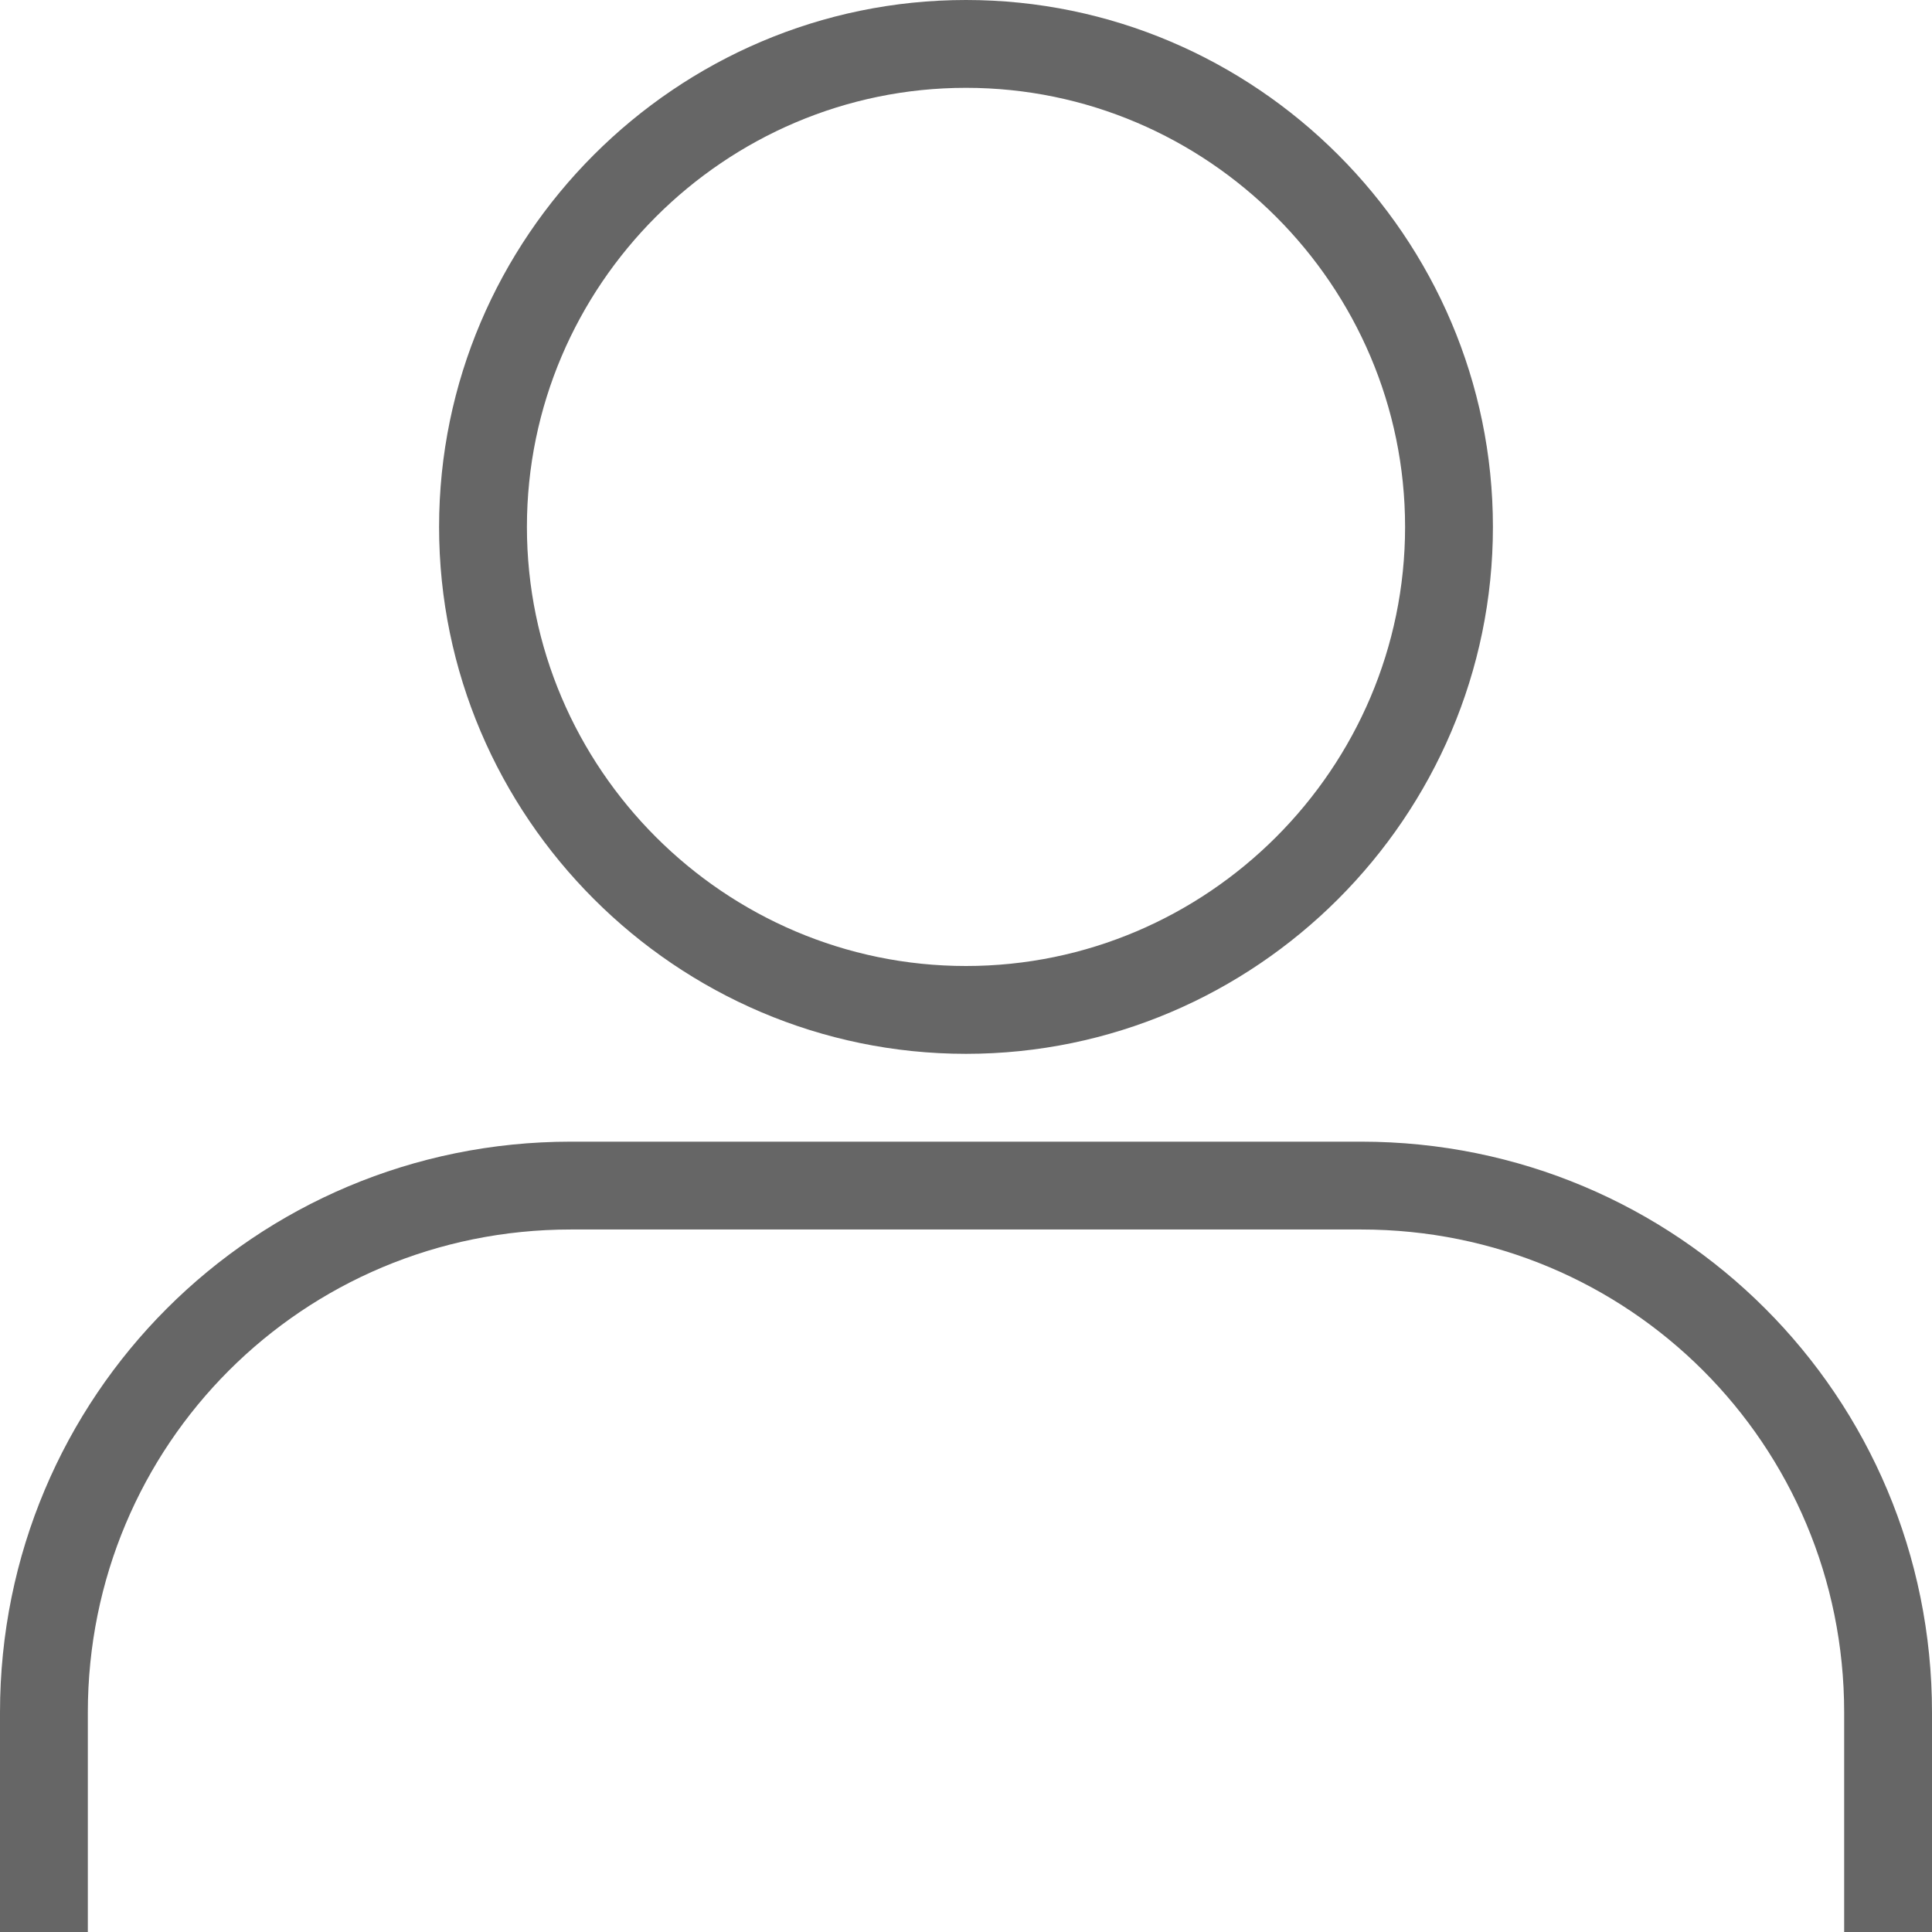
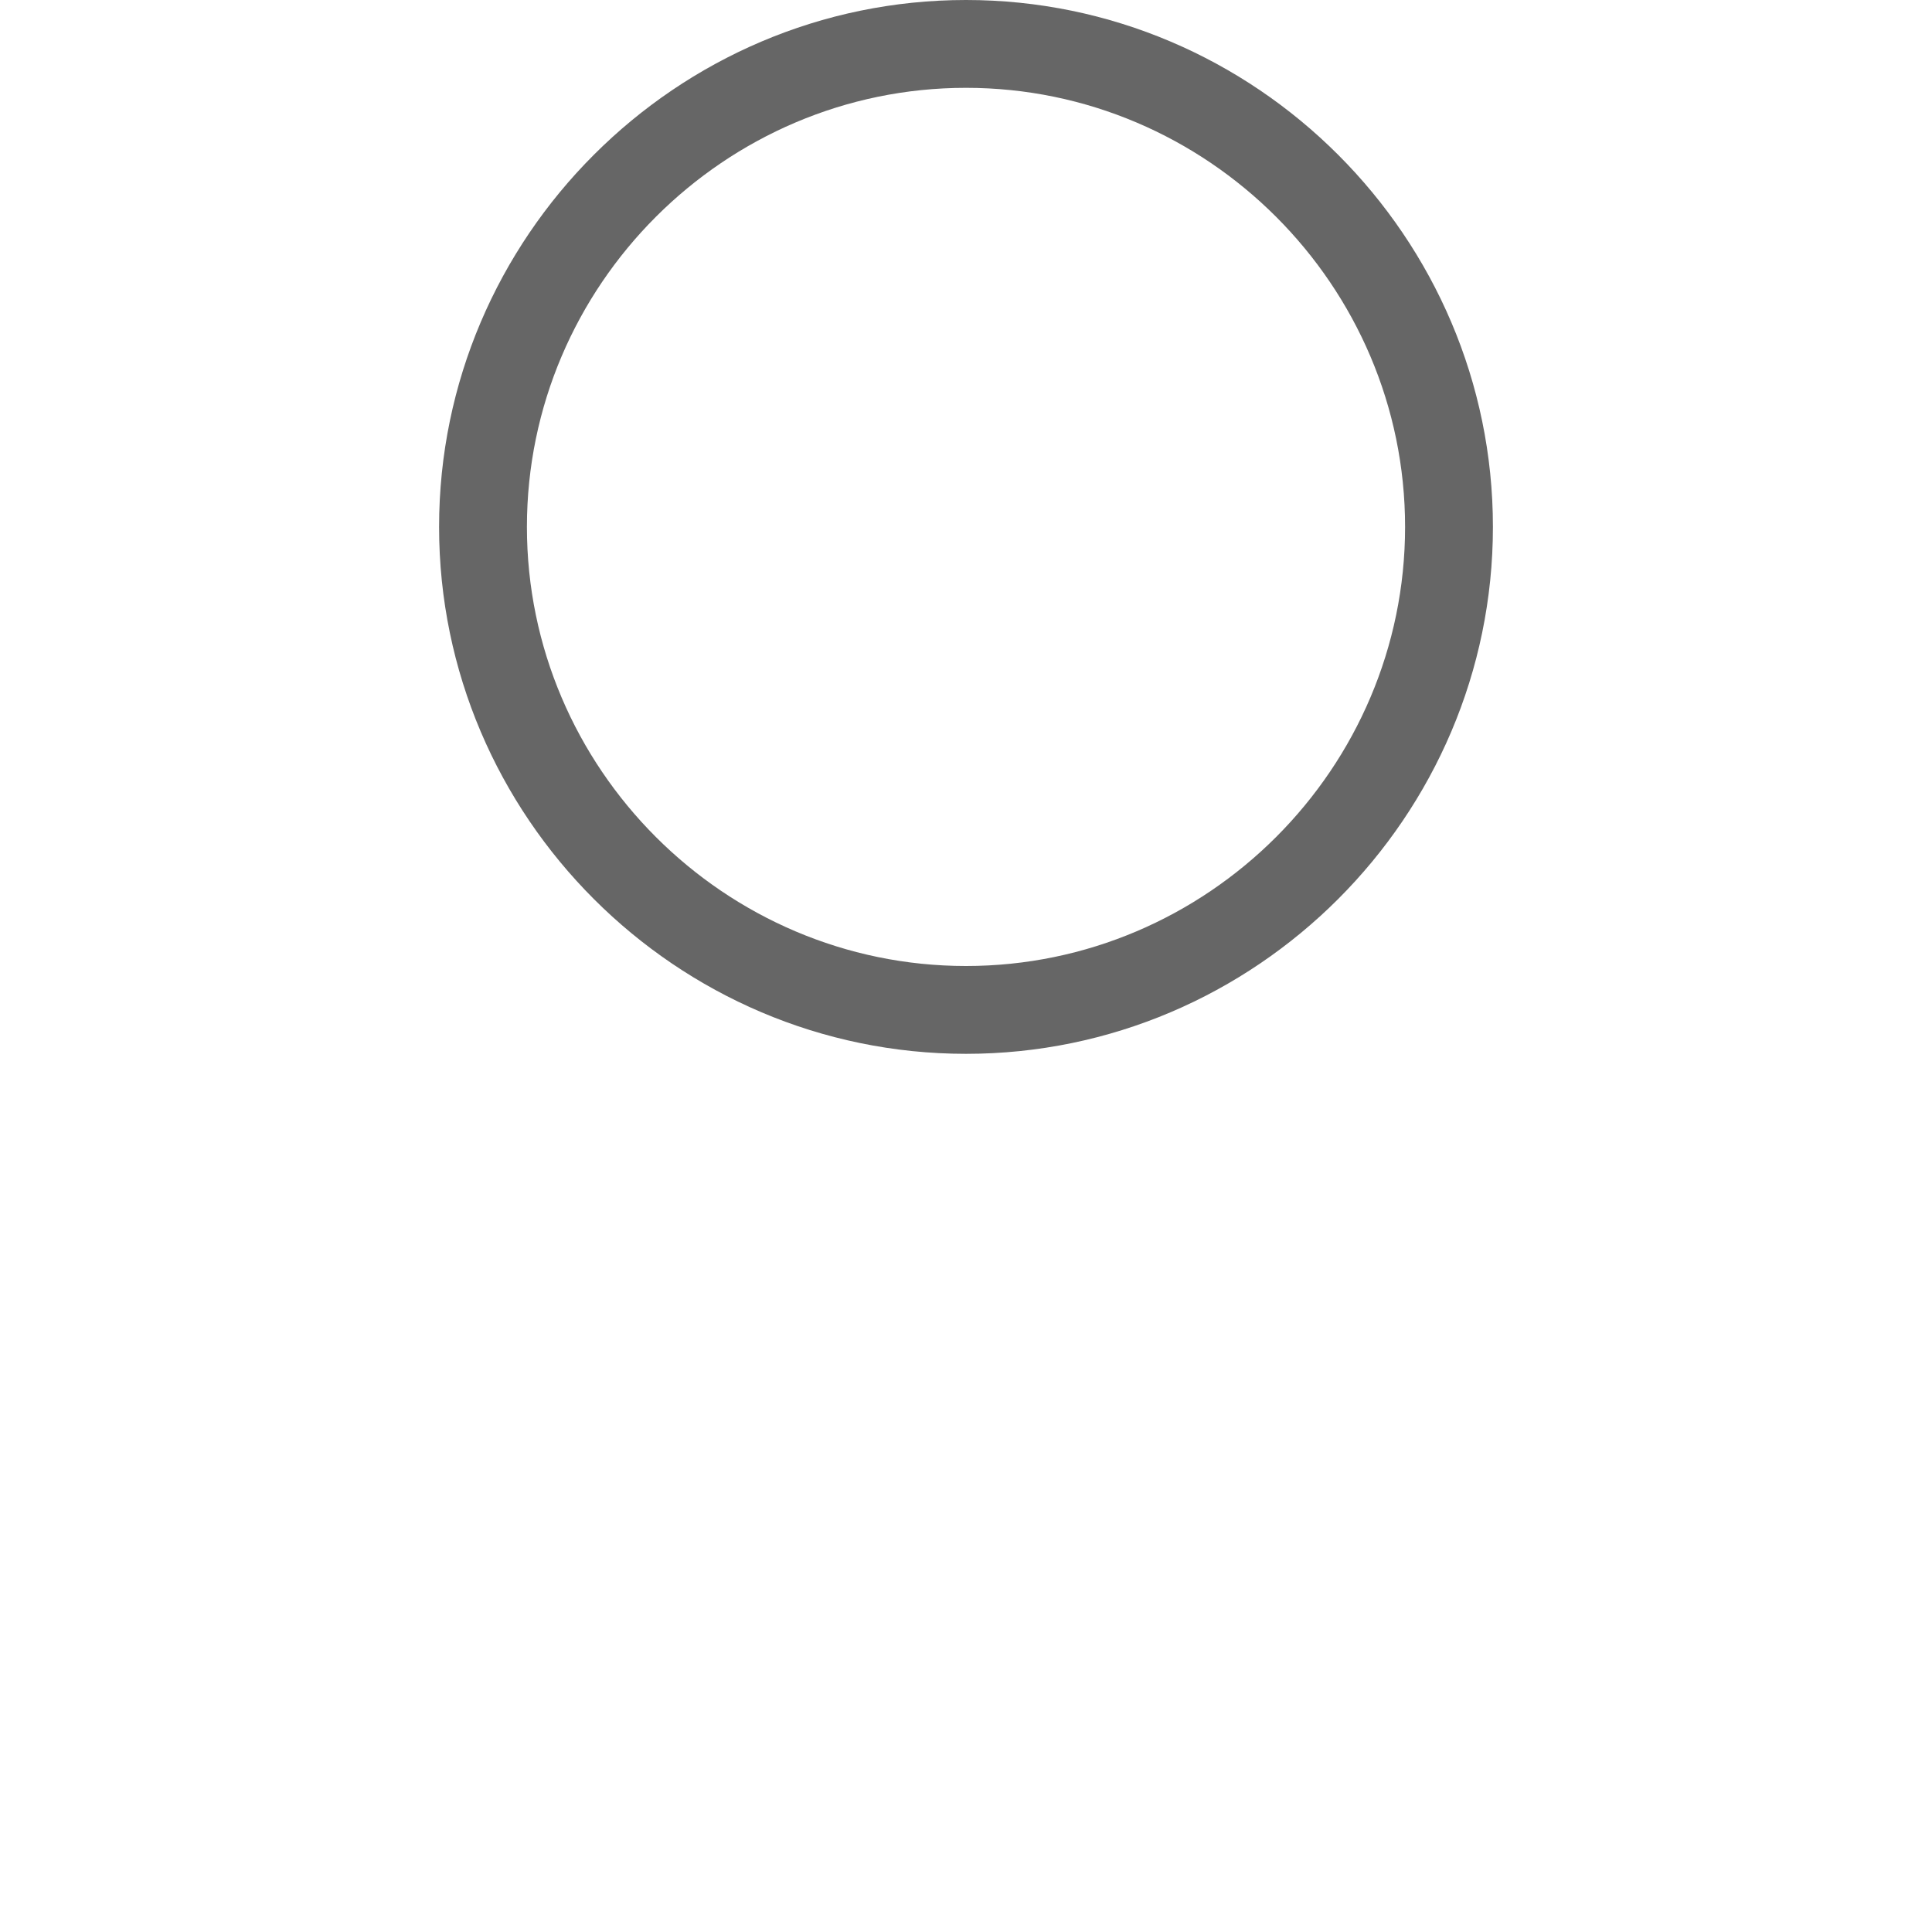
<svg xmlns="http://www.w3.org/2000/svg" width="26" height="26" viewBox="0 0 26 26" fill="none">
  <path d="M13 14.182C16.9 14.182 20.091 10.991 20.091 7.091C20.091 3.191 16.9 0 13 0C9.1 0 5.909 3.191 5.909 7.091C5.909 10.991 9.1 14.182 13 14.182ZM13 1.182C16.25 1.182 18.909 3.841 18.909 7.091C18.909 10.341 16.25 13 13 13C9.75 13 7.091 10.341 7.091 7.091C7.091 3.841 9.75 1.182 13 1.182Z" fill="#666666" />
-   <path d="M18.318 15.364H7.682C3.427 15.364 0 18.791 0 23.046V26H1.182V23.046C1.182 19.441 4.077 16.546 7.682 16.546H18.318C21.923 16.546 24.818 19.441 24.818 23.046V26H26V23.046C26 18.791 22.573 15.364 18.318 15.364Z" fill="#666666" />
</svg>